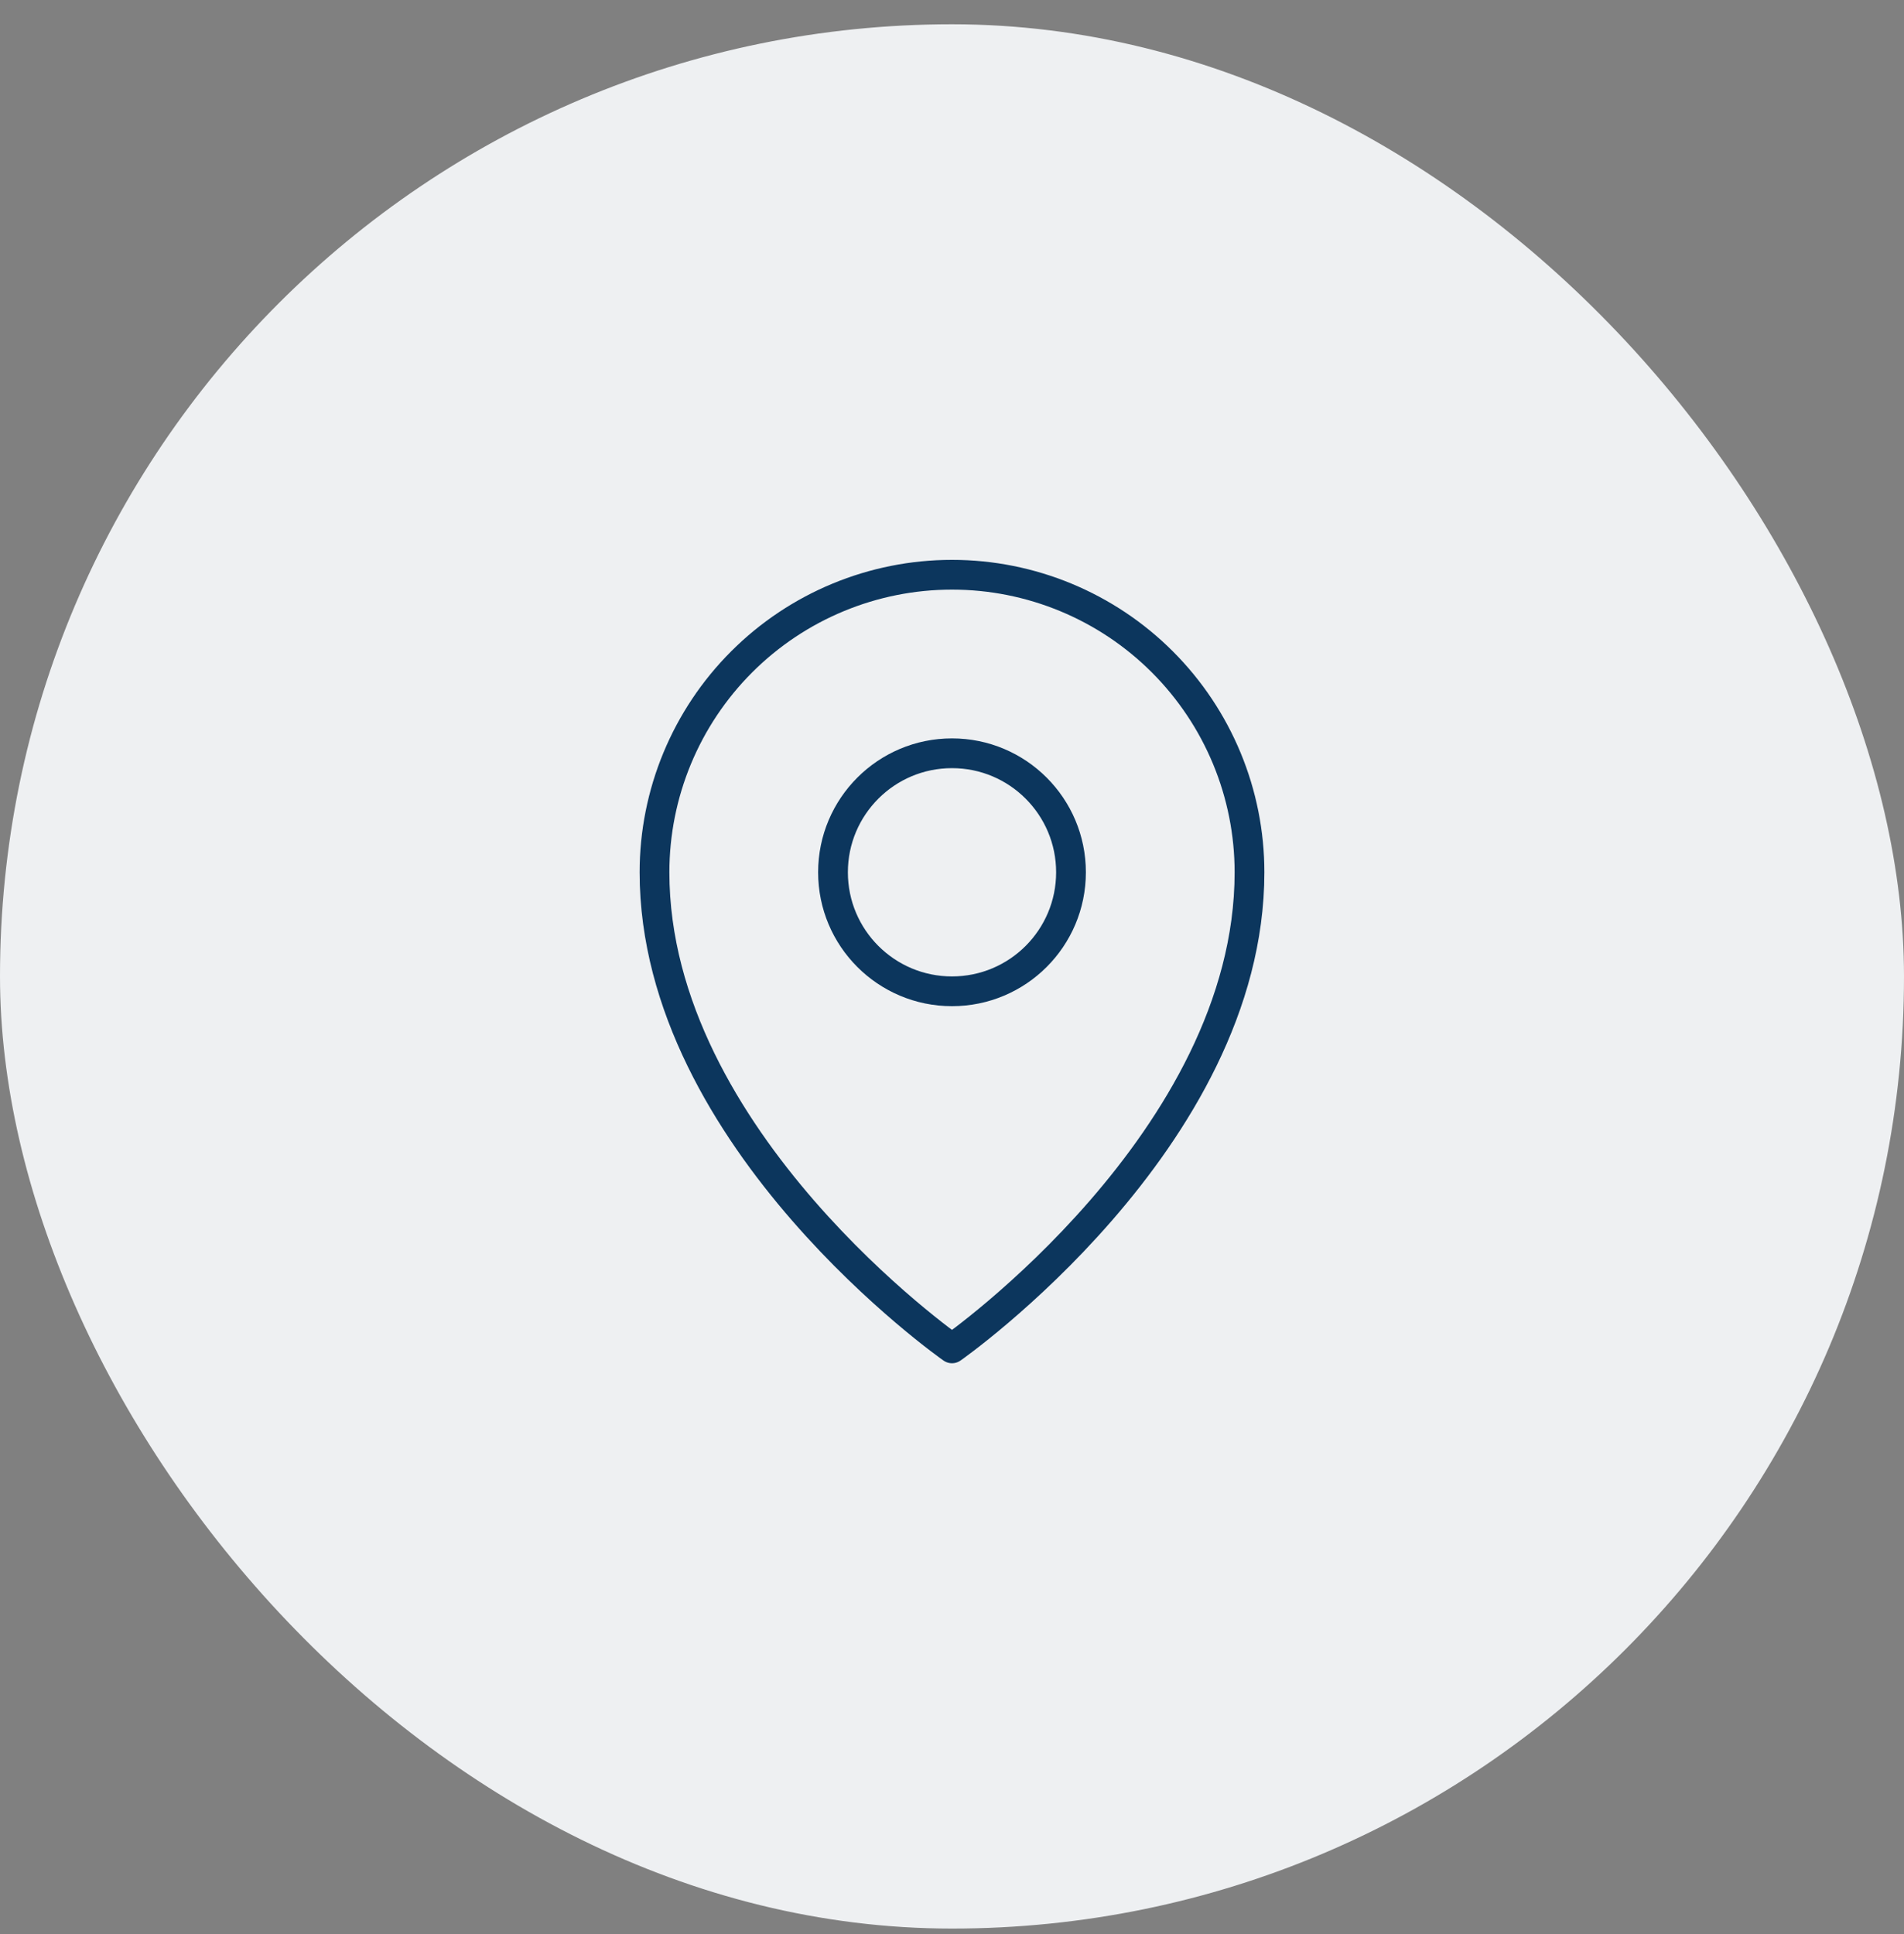
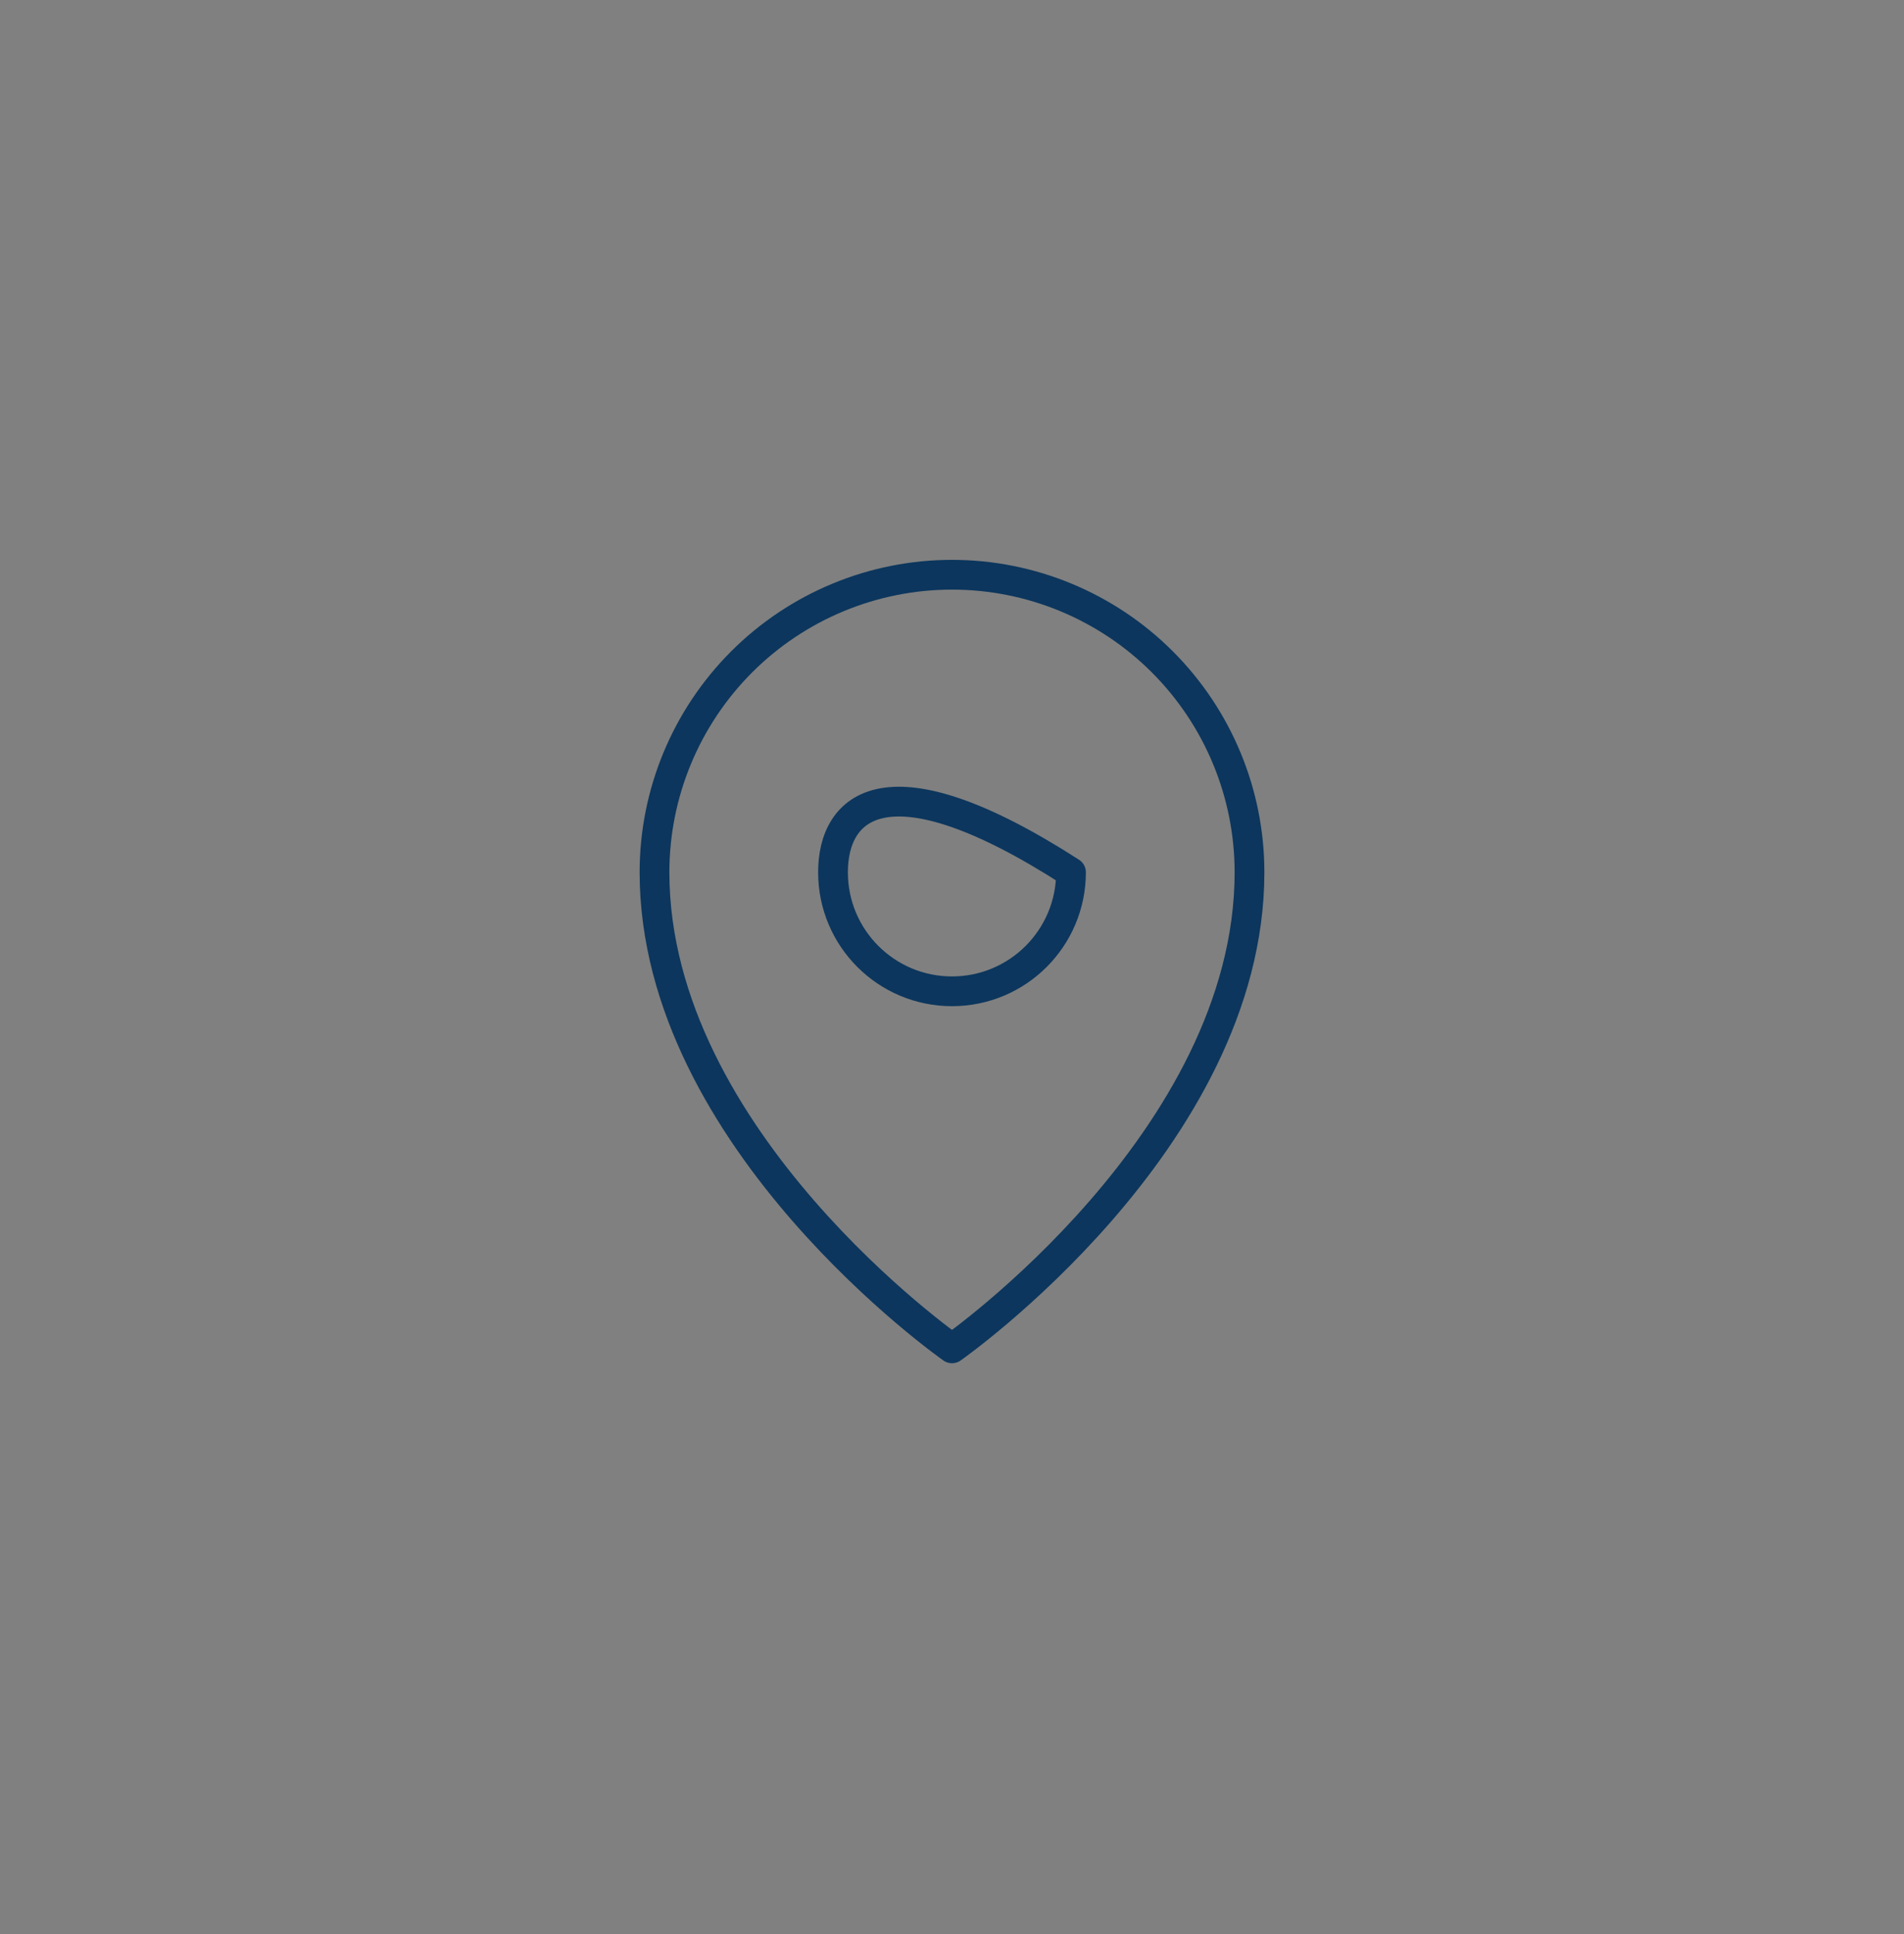
<svg xmlns="http://www.w3.org/2000/svg" width="64" height="65" viewBox="0 0 64 65" fill="none">
  <rect x="0" y="0" width="64" height="65" fill="#808080" stroke="none" />
-   <rect y="0.816" width="64" height="64" rx="32" fill="#EEF0F2" />
-   <path d="M32 33.316C34.209 33.316 36 31.526 36 29.316C36 27.107 34.209 25.316 32 25.316C29.791 25.316 28 27.107 28 29.316C28 31.526 29.791 33.316 32 33.316Z" stroke="#0C365D" stroke-linecap="round" stroke-linejoin="round" />
+   <path d="M32 33.316C34.209 33.316 36 31.526 36 29.316C29.791 25.316 28 27.107 28 29.316C28 31.526 29.791 33.316 32 33.316Z" stroke="#0C365D" stroke-linecap="round" stroke-linejoin="round" />
  <path d="M42 29.316C42 38.316 32 45.316 32 45.316C32 45.316 22 38.316 22 29.316C22 26.664 23.054 24.121 24.929 22.245C26.804 20.37 29.348 19.316 32 19.316C34.652 19.316 37.196 20.37 39.071 22.245C40.946 24.121 42 26.664 42 29.316Z" stroke="#0C365D" stroke-linecap="round" stroke-linejoin="round" />
</svg>